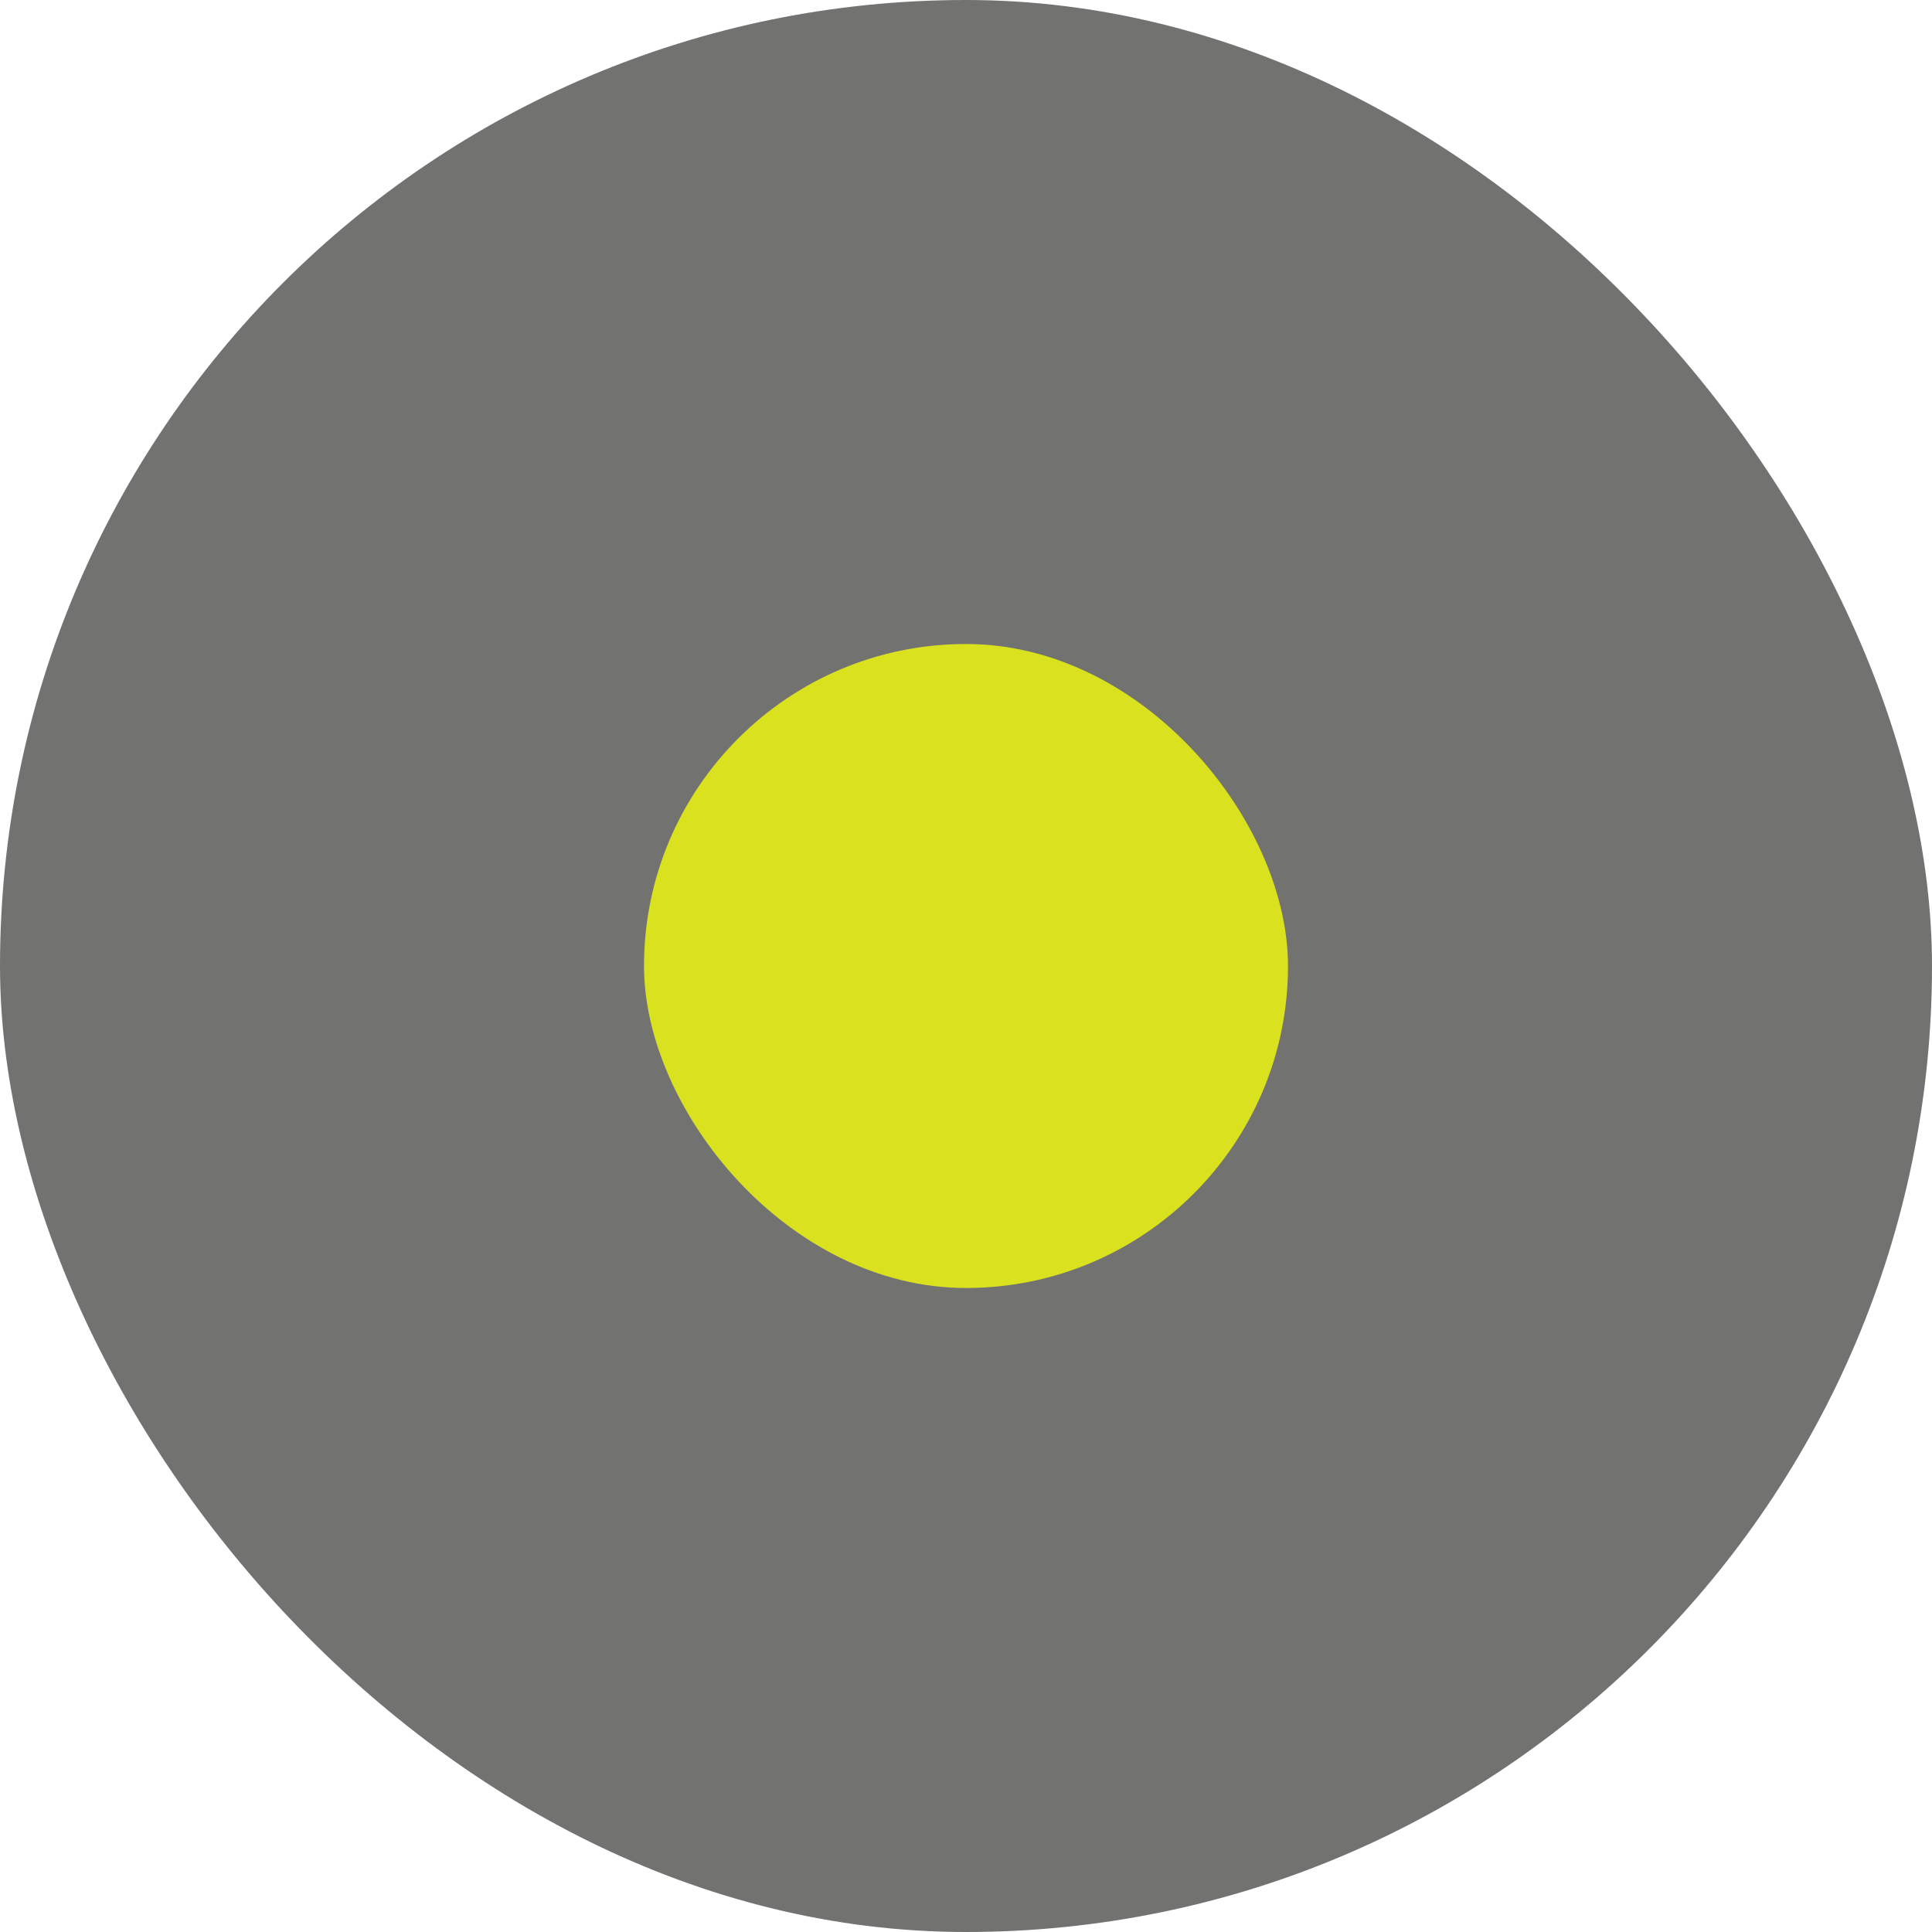
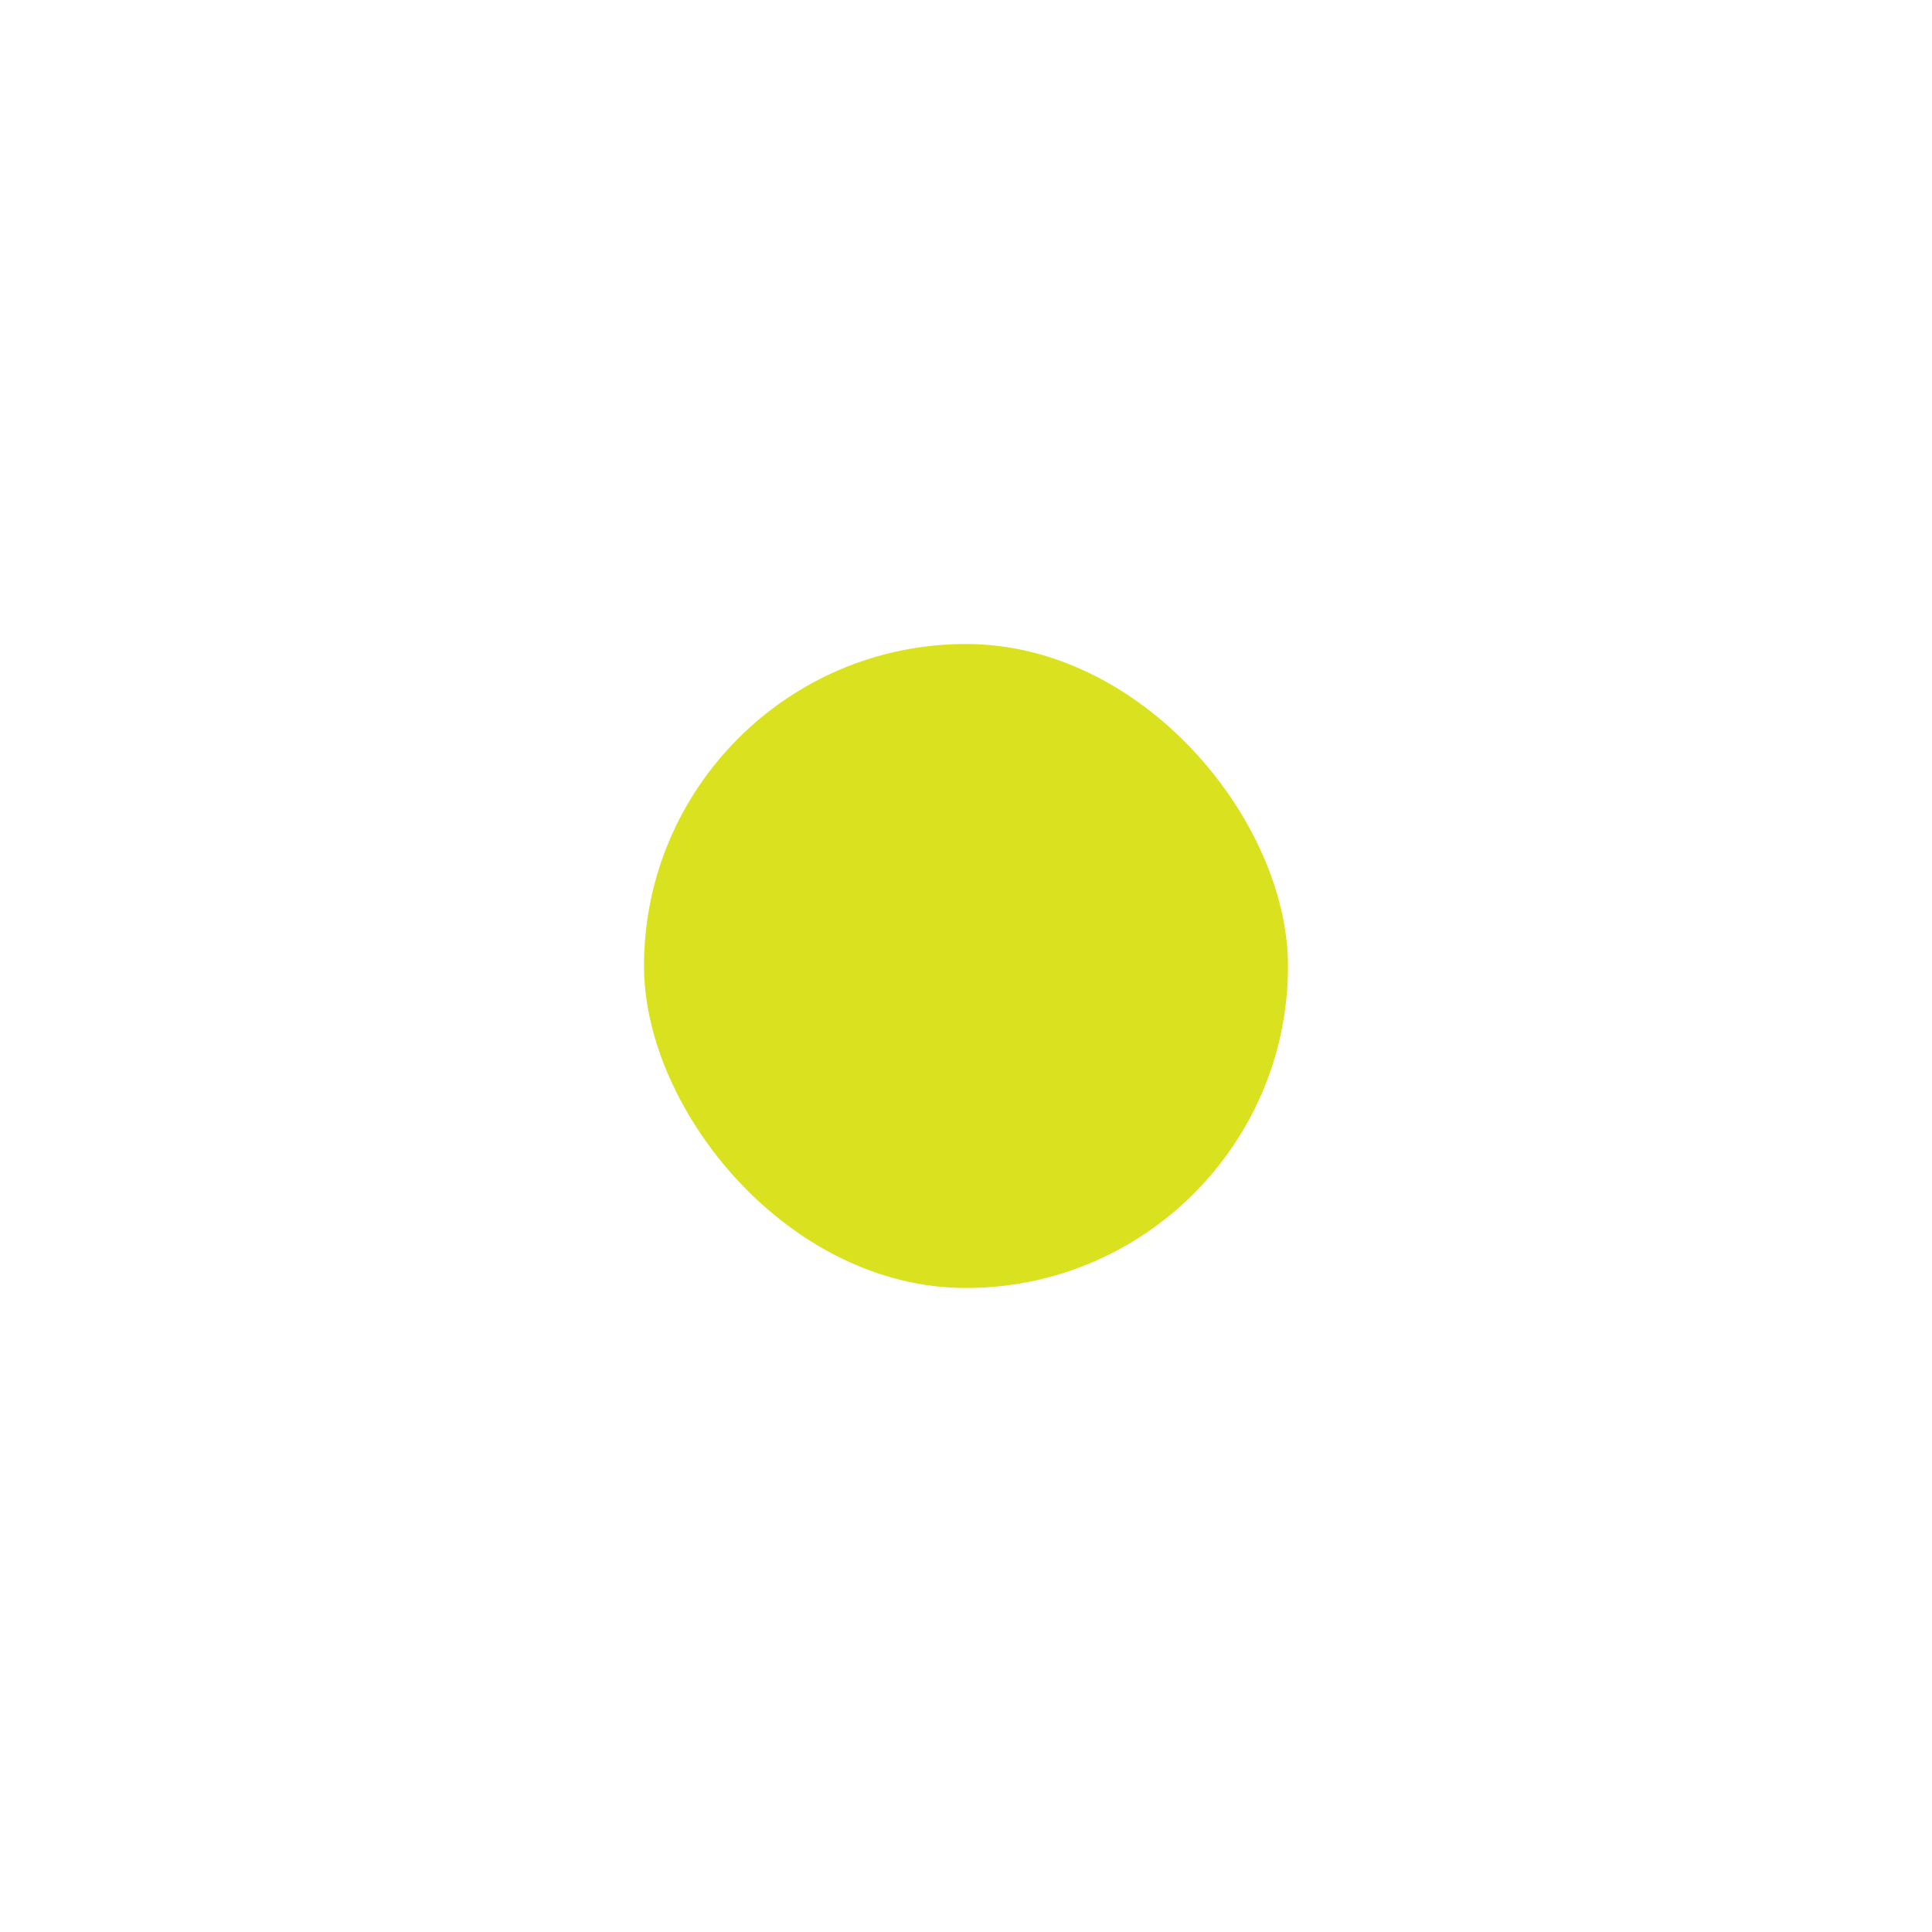
<svg xmlns="http://www.w3.org/2000/svg" width="30" height="30" viewBox="0 0 30 30" fill="none">
-   <rect width="30" height="30" rx="15" fill="#727270" />
  <rect x="10" y="10" width="10" height="10" rx="5" fill="#DAE11F" />
</svg>